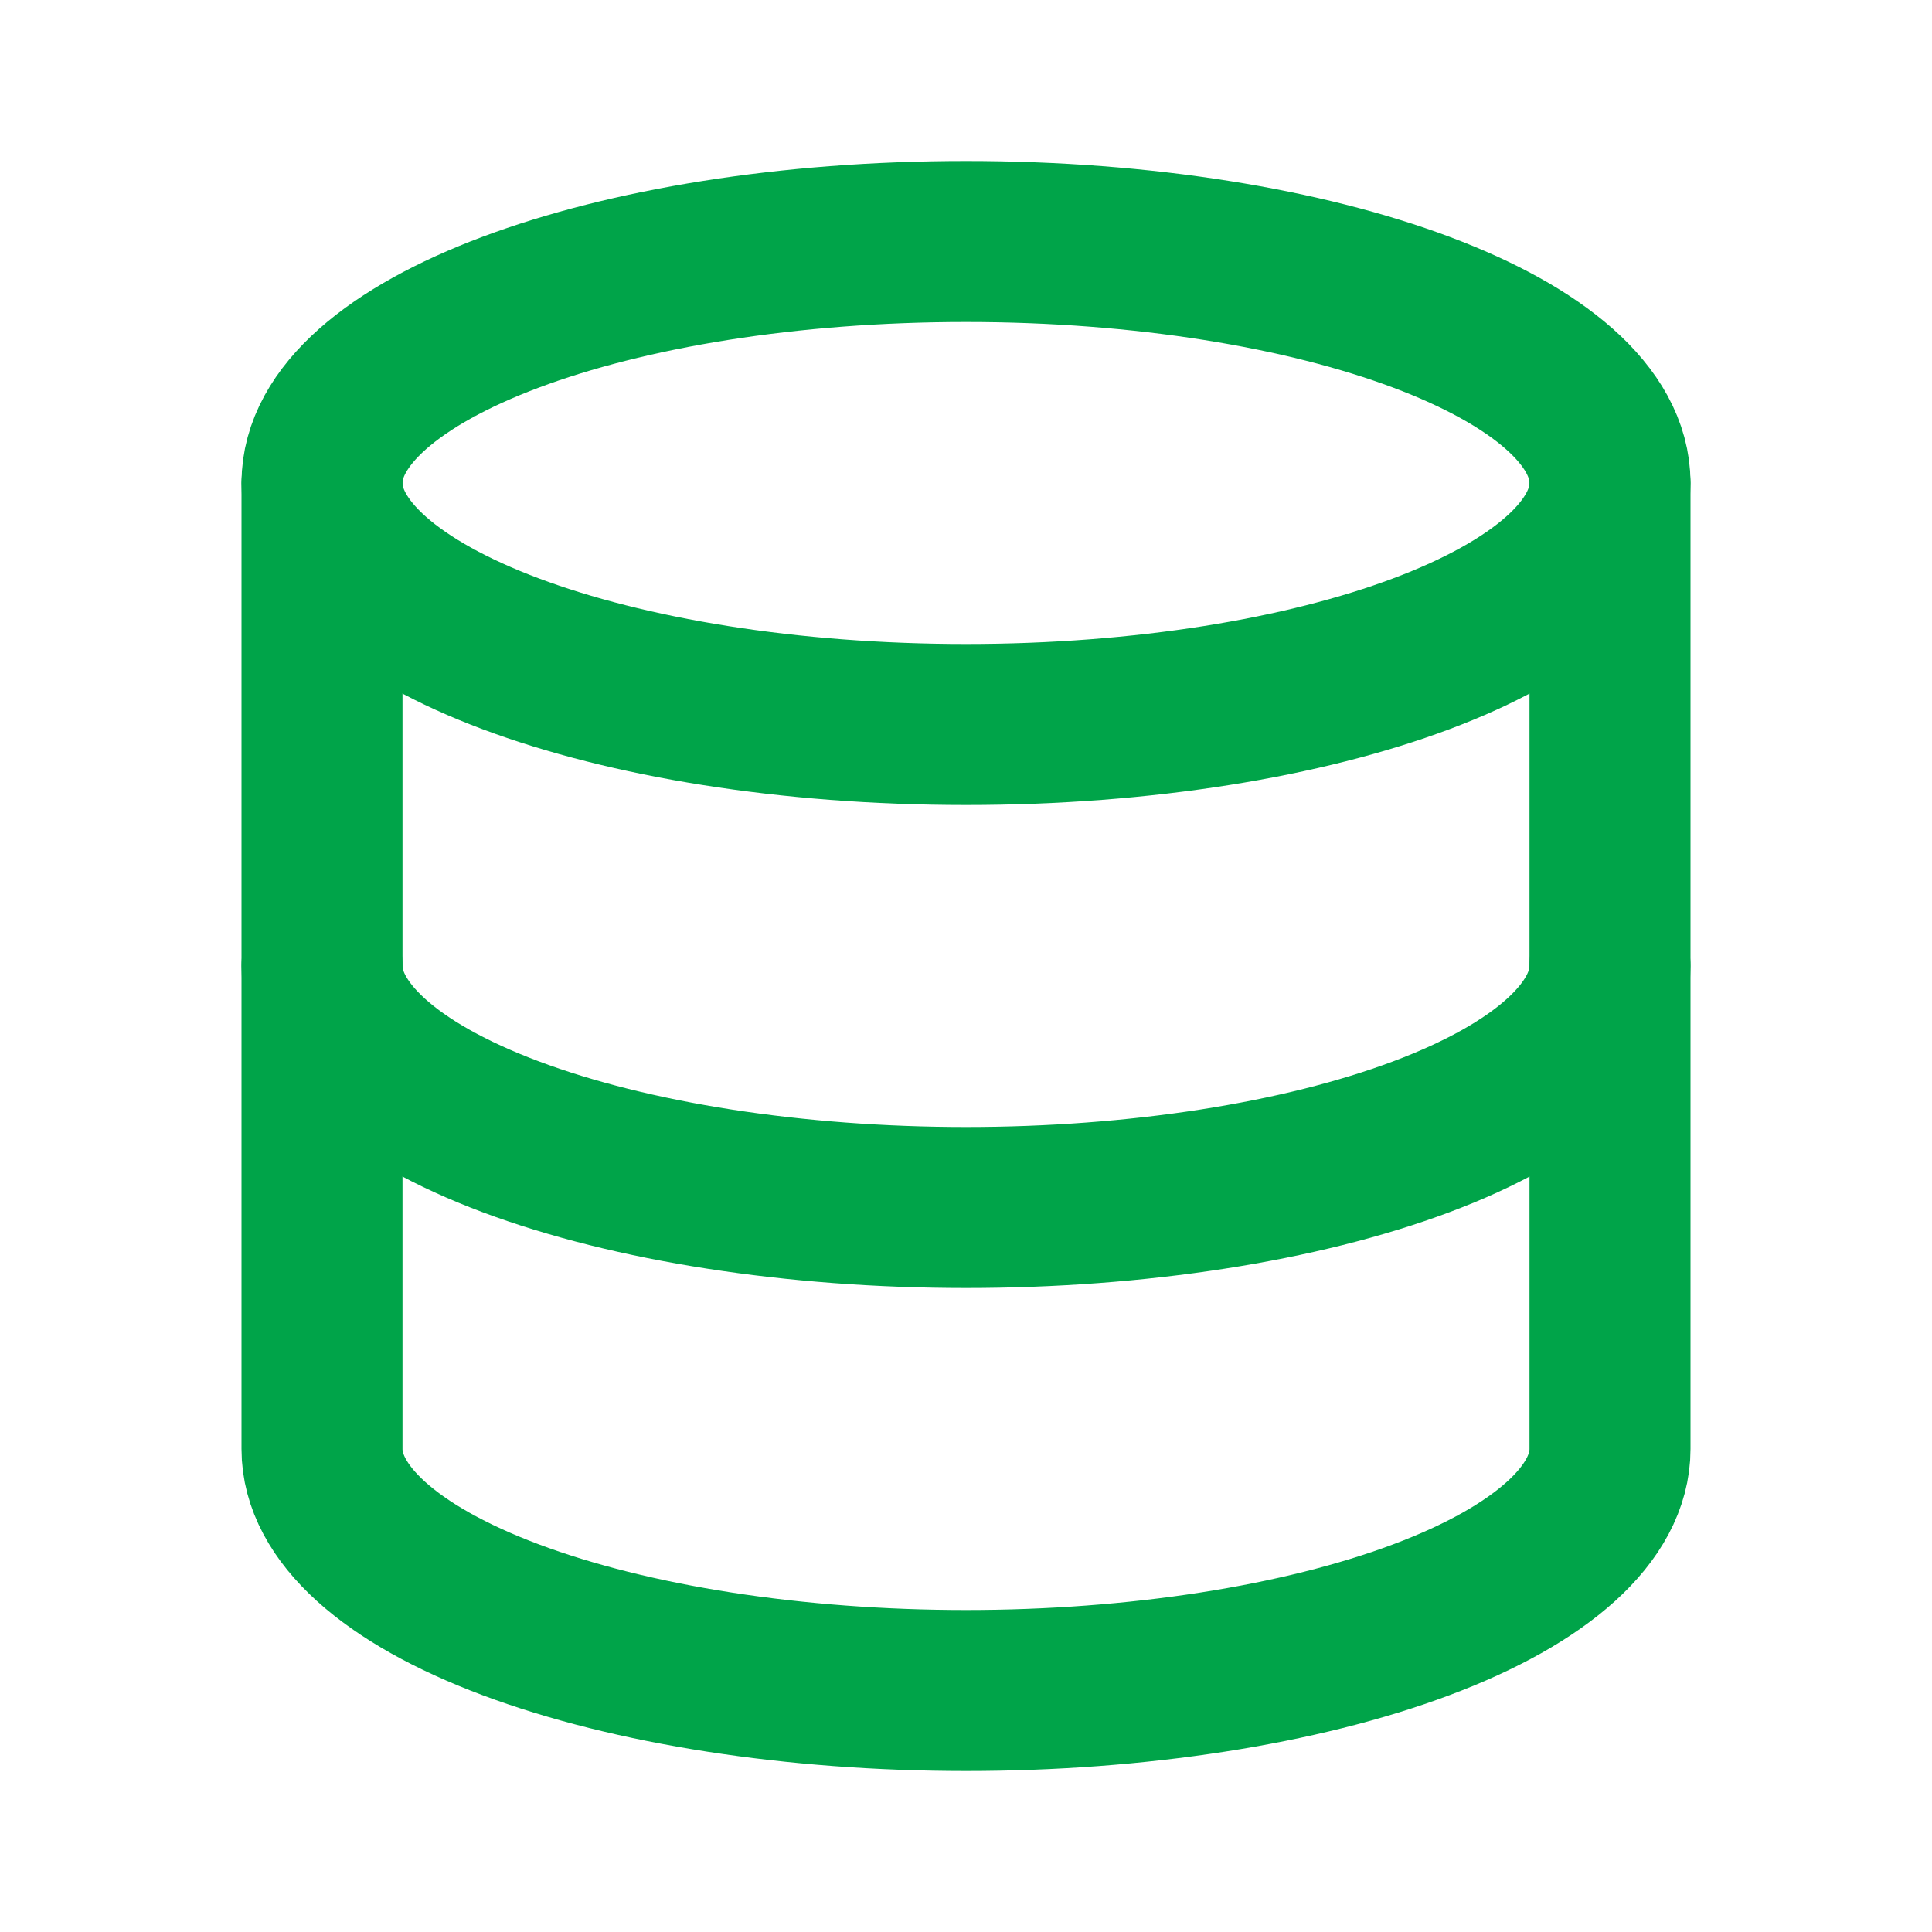
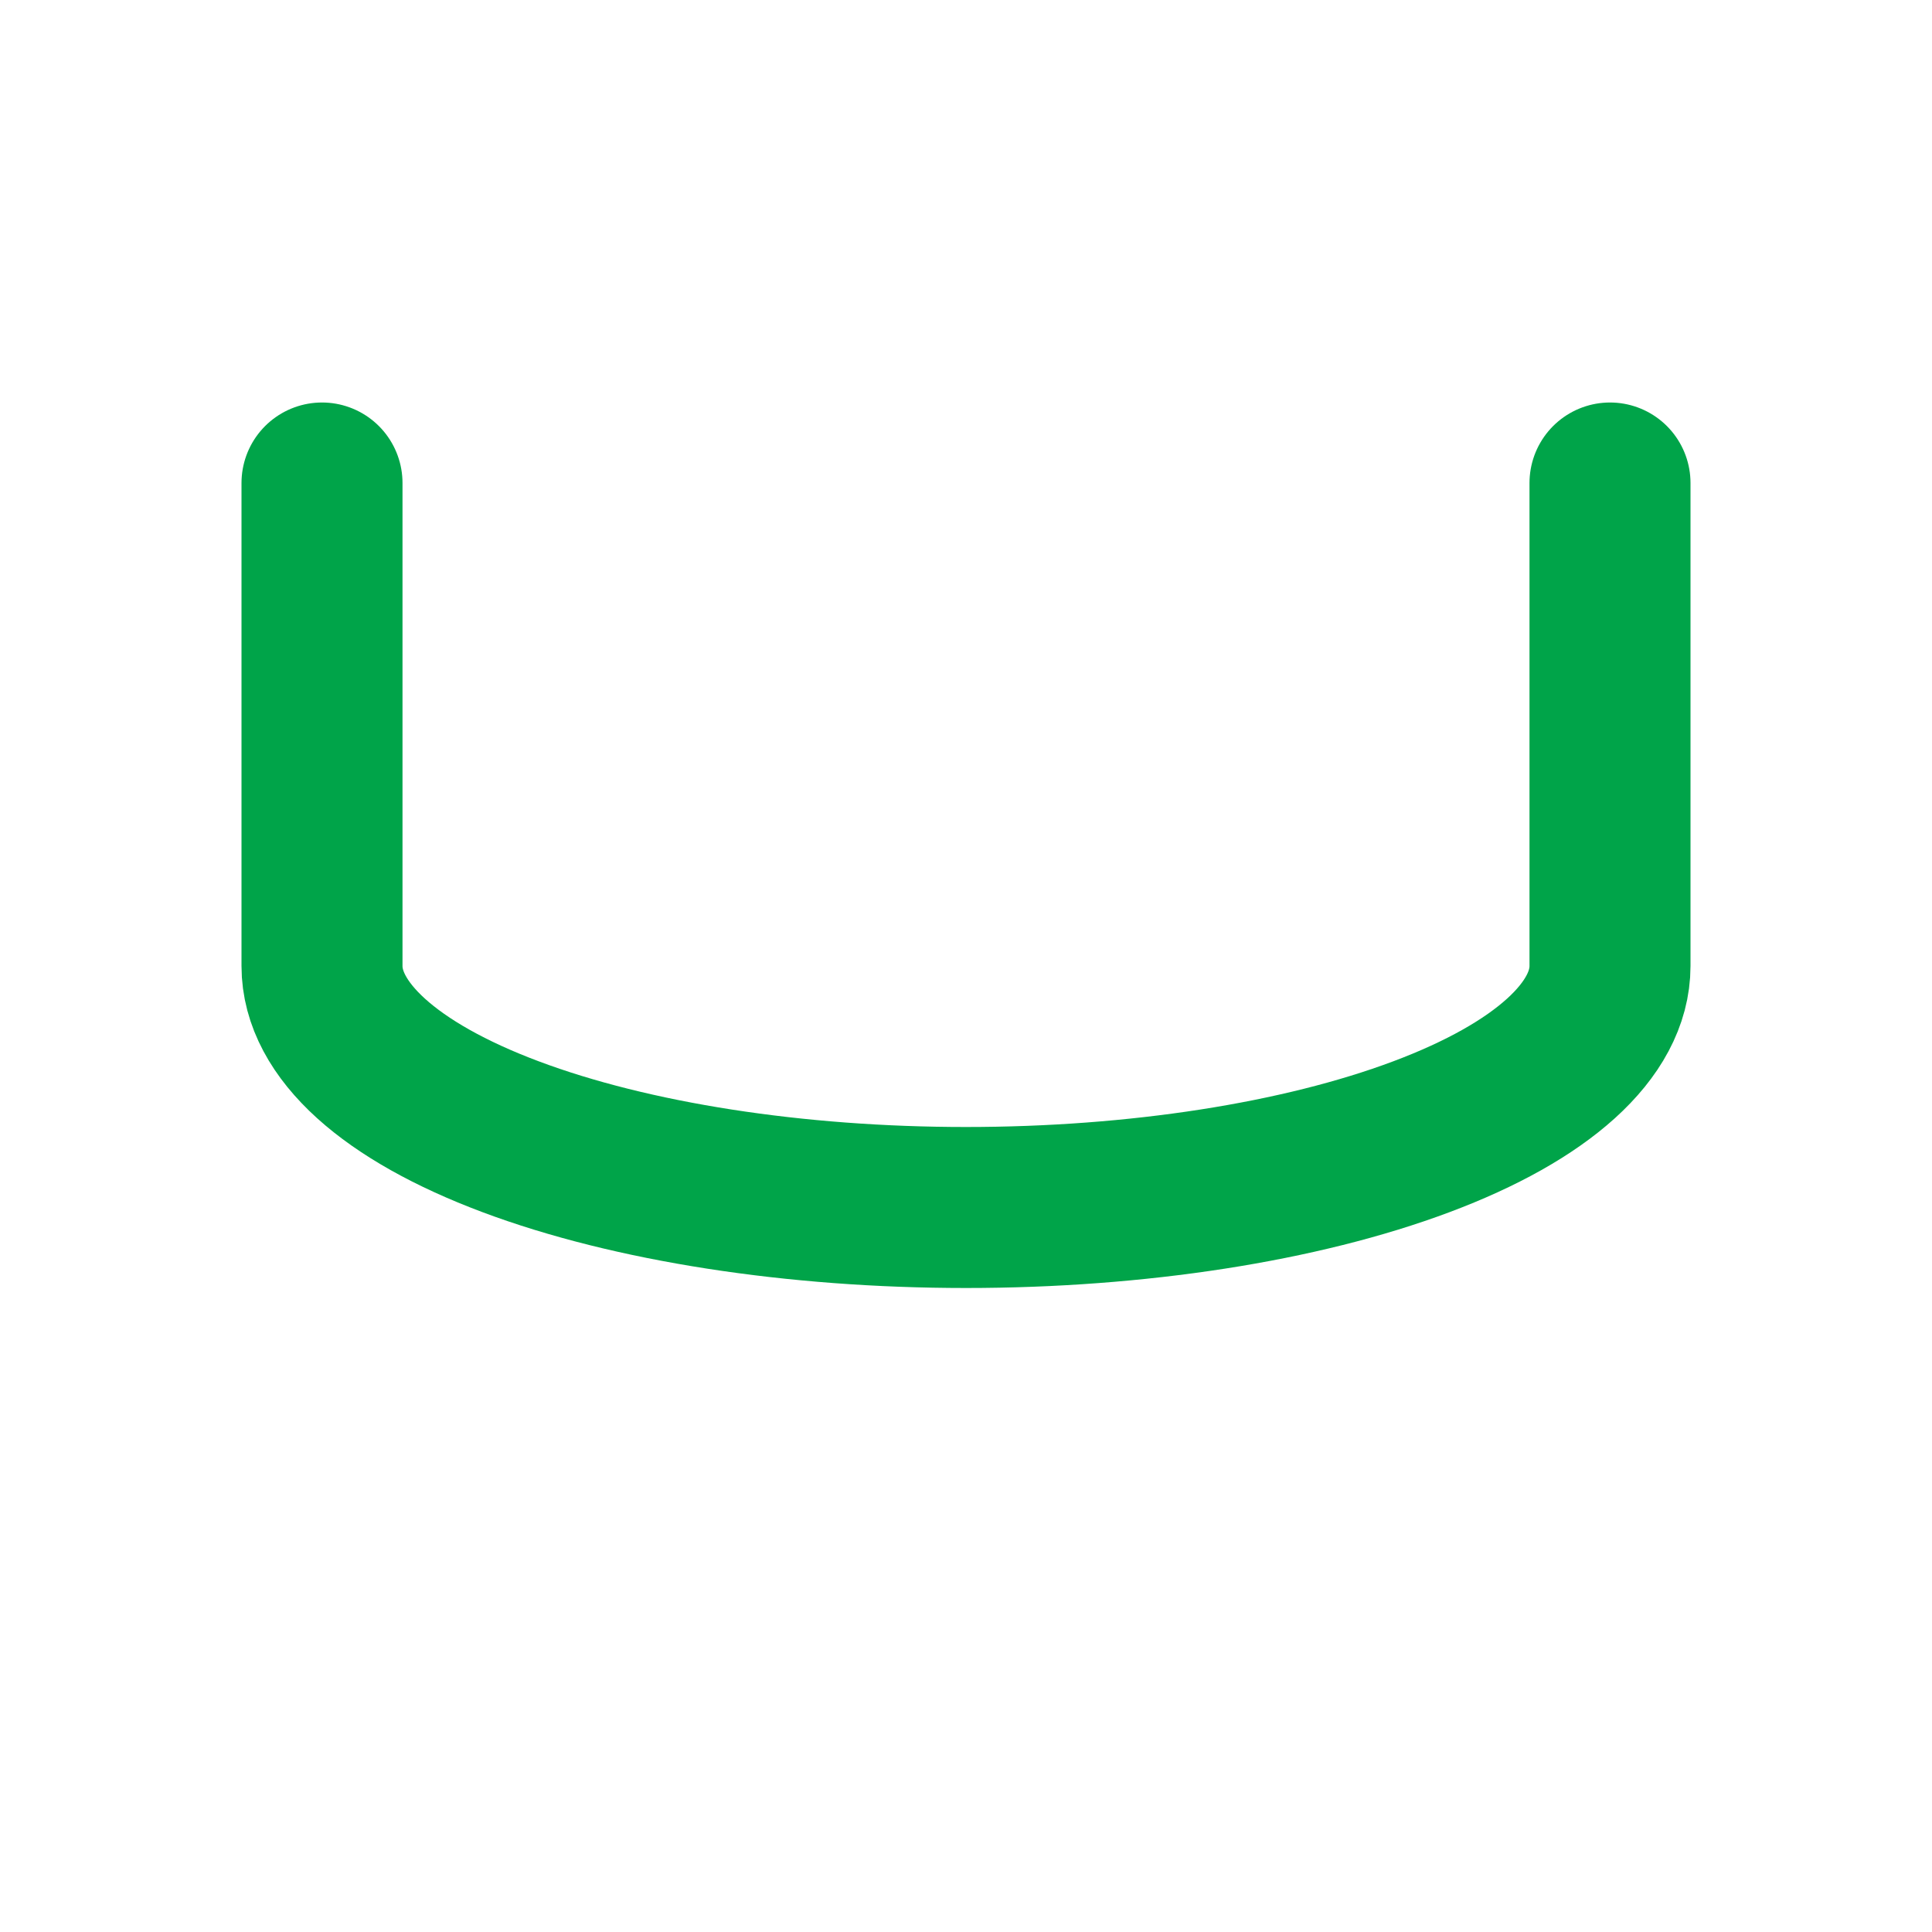
<svg xmlns="http://www.w3.org/2000/svg" width="24" height="24" viewBox="0 0 24 24" fill="none">
  <g clip-path="url(#a)" stroke="#00A449" stroke-width="2" stroke-linecap="round" stroke-linejoin="round">
-     <path d="M12 9c4.418 0 8-1.343 8-3s-3.582-3-8-3C7.582 3 4 4.343 4 6s3.582 3 8 3Z" />
    <path d="M4 6v6c0 .796.843 1.559 2.343 2.121C7.843 14.684 9.878 15 12 15c2.122 0 4.157-.316 5.657-.879C19.157 13.559 20 12.796 20 12V6" />
-     <path d="M4 12v6c0 .796.843 1.559 2.343 2.121C7.843 20.684 9.878 21 12 21c2.122 0 4.157-.316 5.657-.879C19.157 19.559 20 18.796 20 18v-6" />
  </g>
  <defs>
    <clipPath id="a">
      <path fill="#fff" d="M0 0h24v24H0z" />
    </clipPath>
  </defs>
</svg>